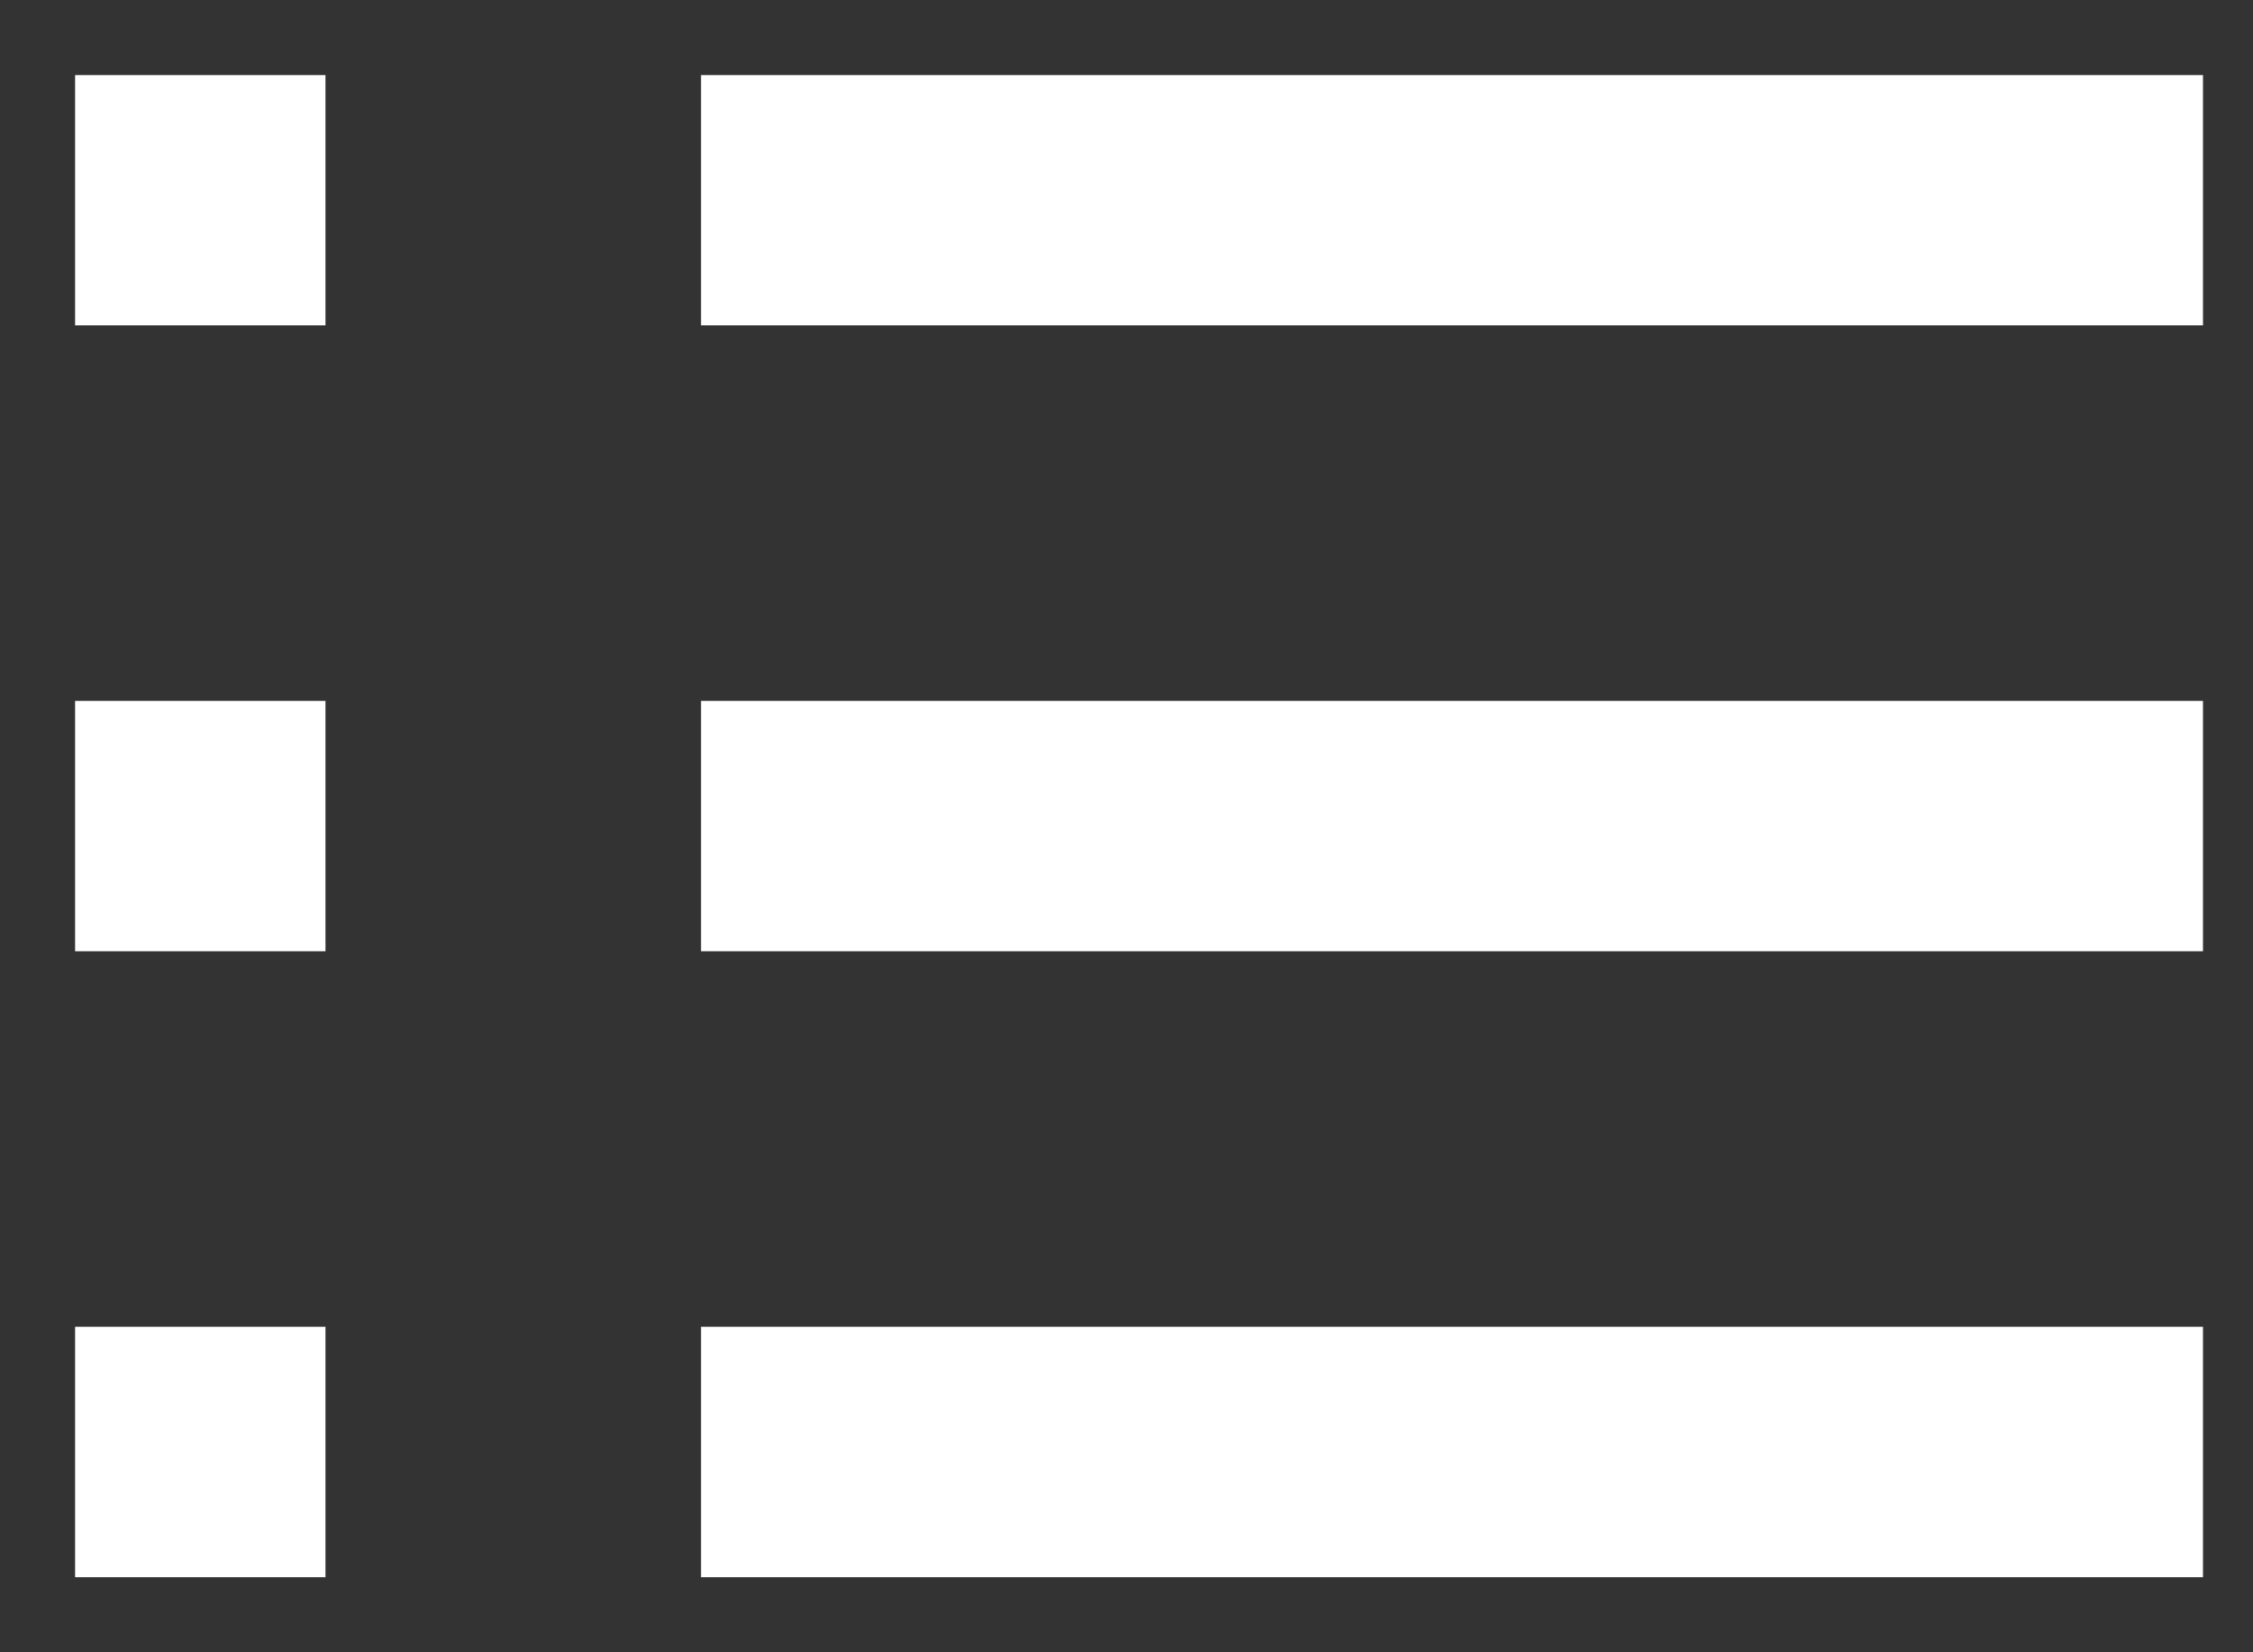
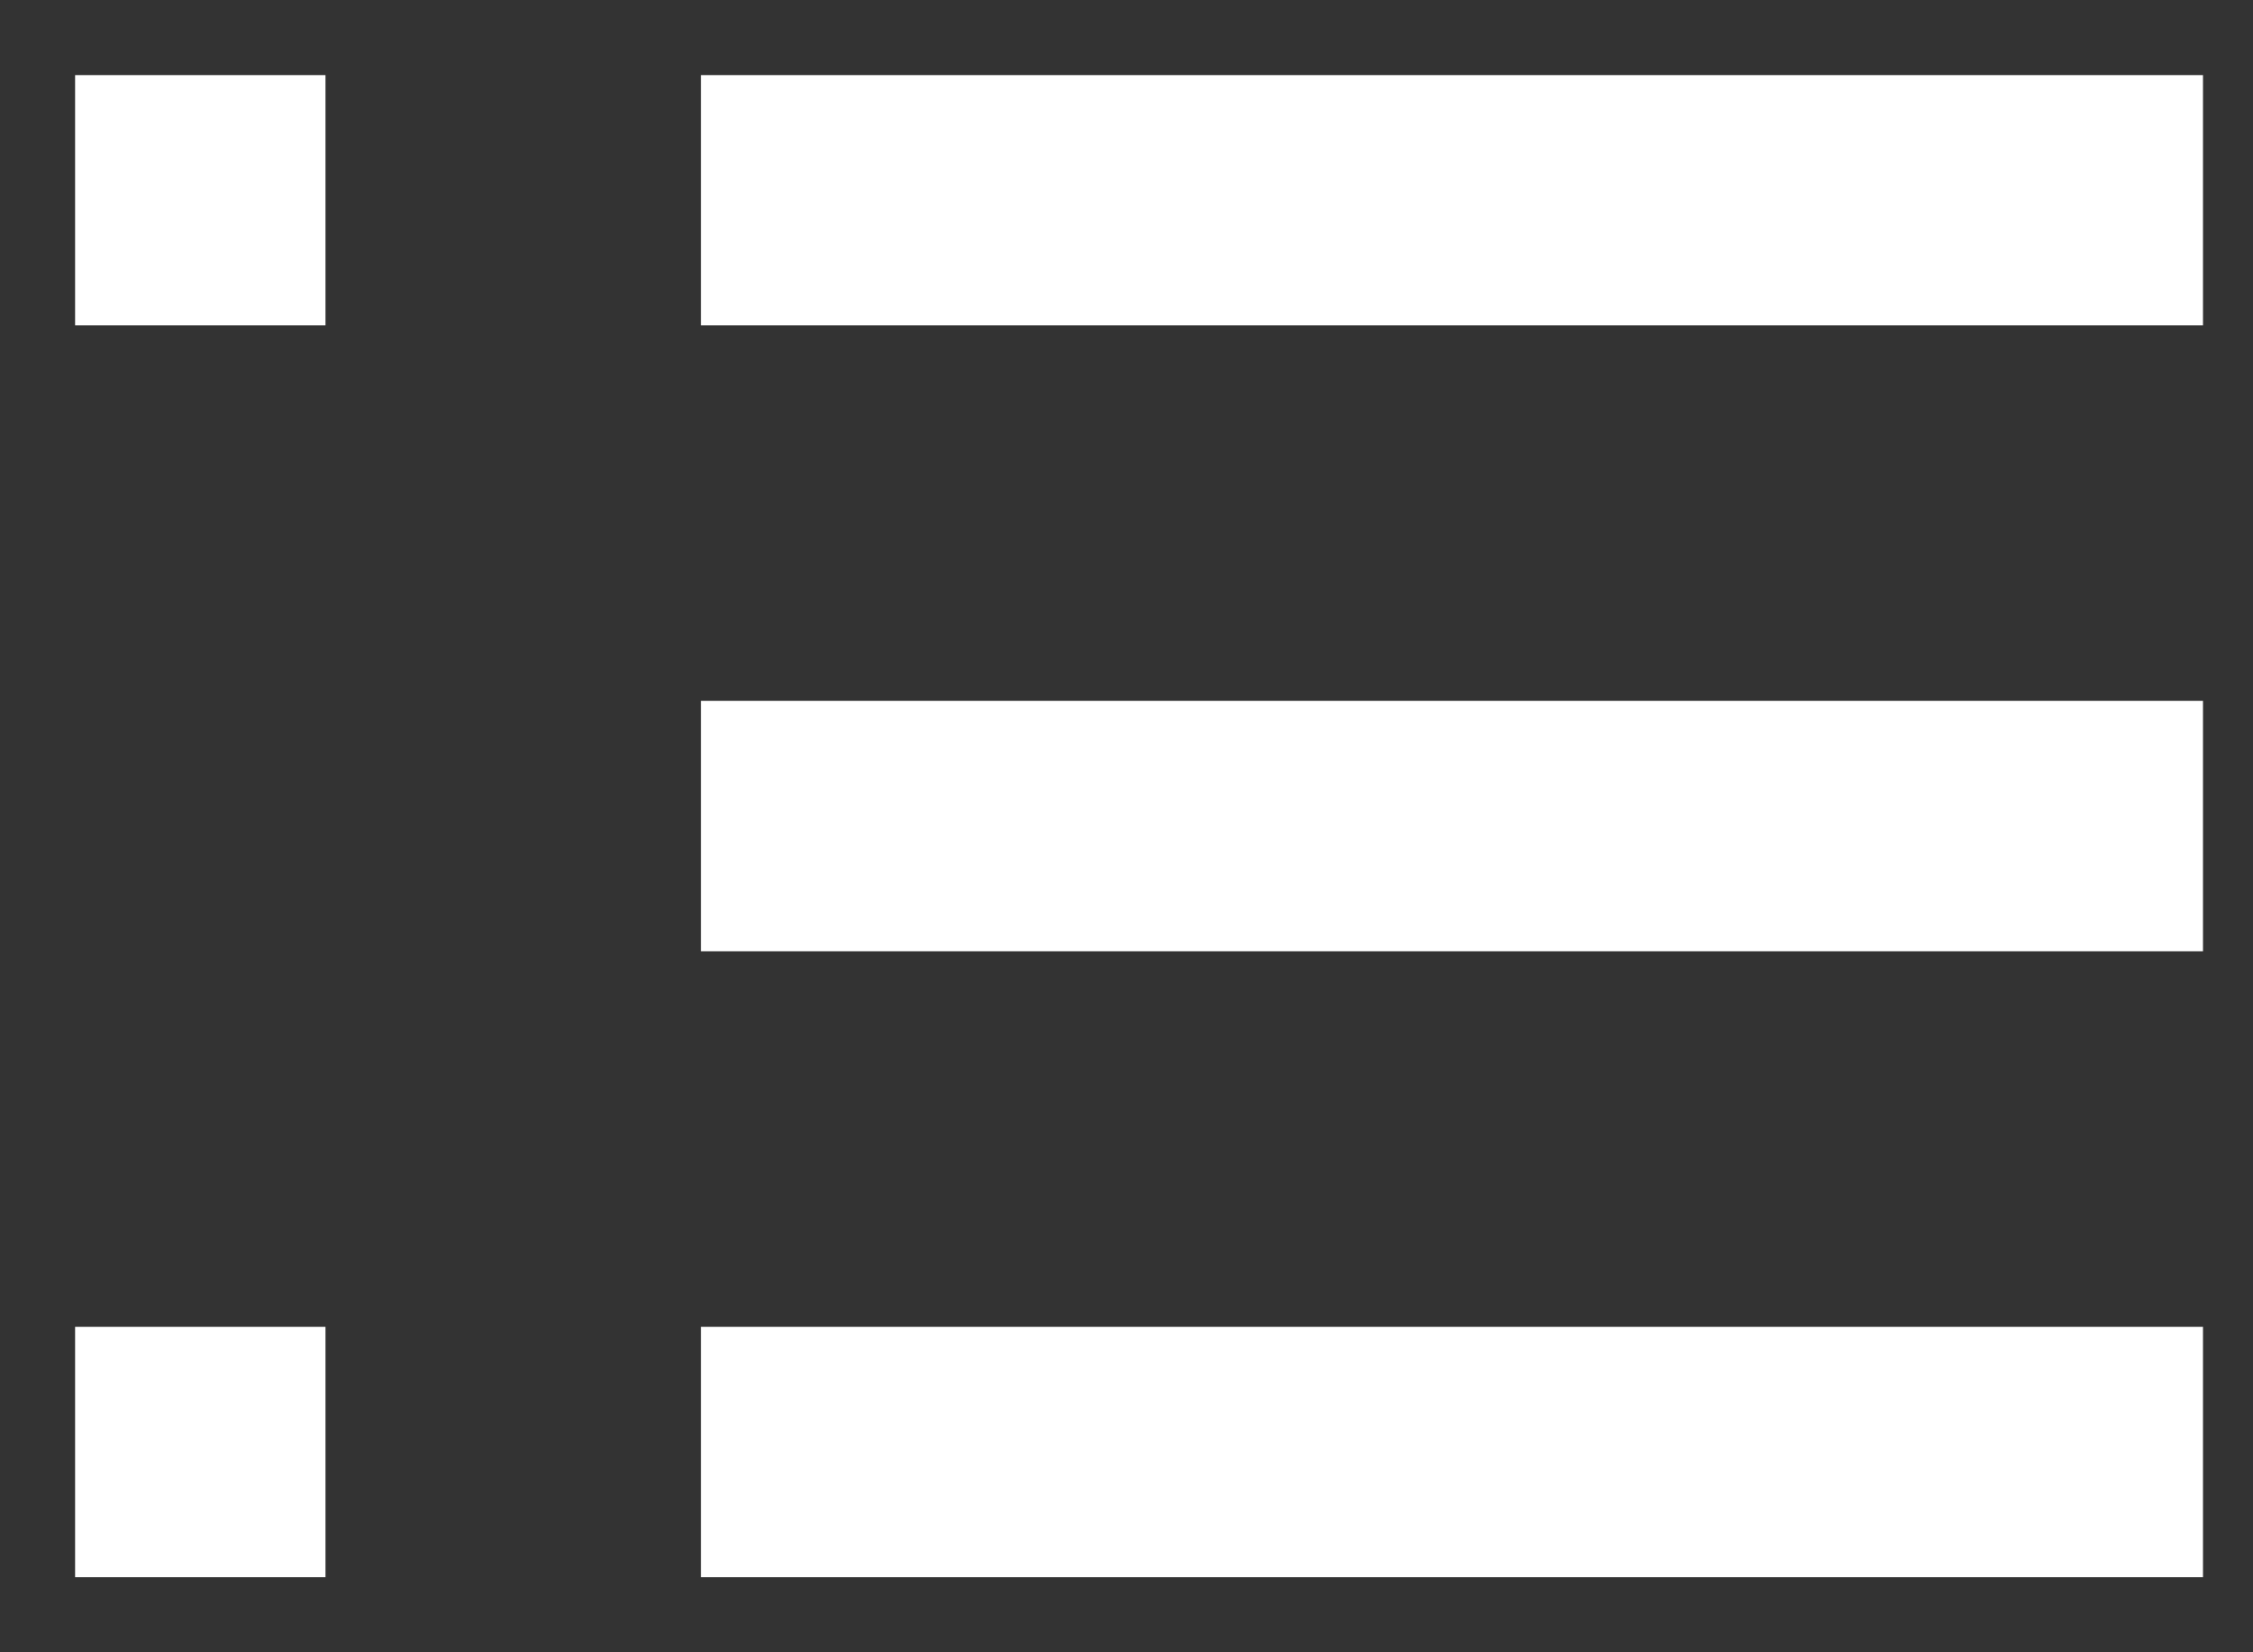
<svg xmlns="http://www.w3.org/2000/svg" width="15" height="11" viewBox="0 0 15 11" fill="none">
  <rect x="0" y="0" width="15" height="11" fill="#333333" stroke="none" />
-   <path fill-rule="evenodd" clip-rule="evenodd" d="M4.667 2.166V0.5H14.667V2.166H4.667ZM4.667 4.666V6.333H14.667V4.666H4.667ZM4.667 8.833V10.5H14.667V8.833H4.667ZM0.5 8.833V10.5H2.167V8.833H0.5ZM0.5 6.333V4.666H2.167V6.333H0.5ZM0.5 0.5V2.166H2.167V0.5H0.5Z" fill="white" />
+   <path fill-rule="evenodd" clip-rule="evenodd" d="M4.667 2.166V0.5H14.667V2.166H4.667ZM4.667 4.666V6.333H14.667V4.666H4.667ZM4.667 8.833V10.5H14.667V8.833H4.667ZM0.5 8.833V10.5H2.167V8.833H0.5ZM0.5 6.333H2.167V6.333H0.5ZM0.5 0.5V2.166H2.167V0.5H0.5Z" fill="white" />
</svg>